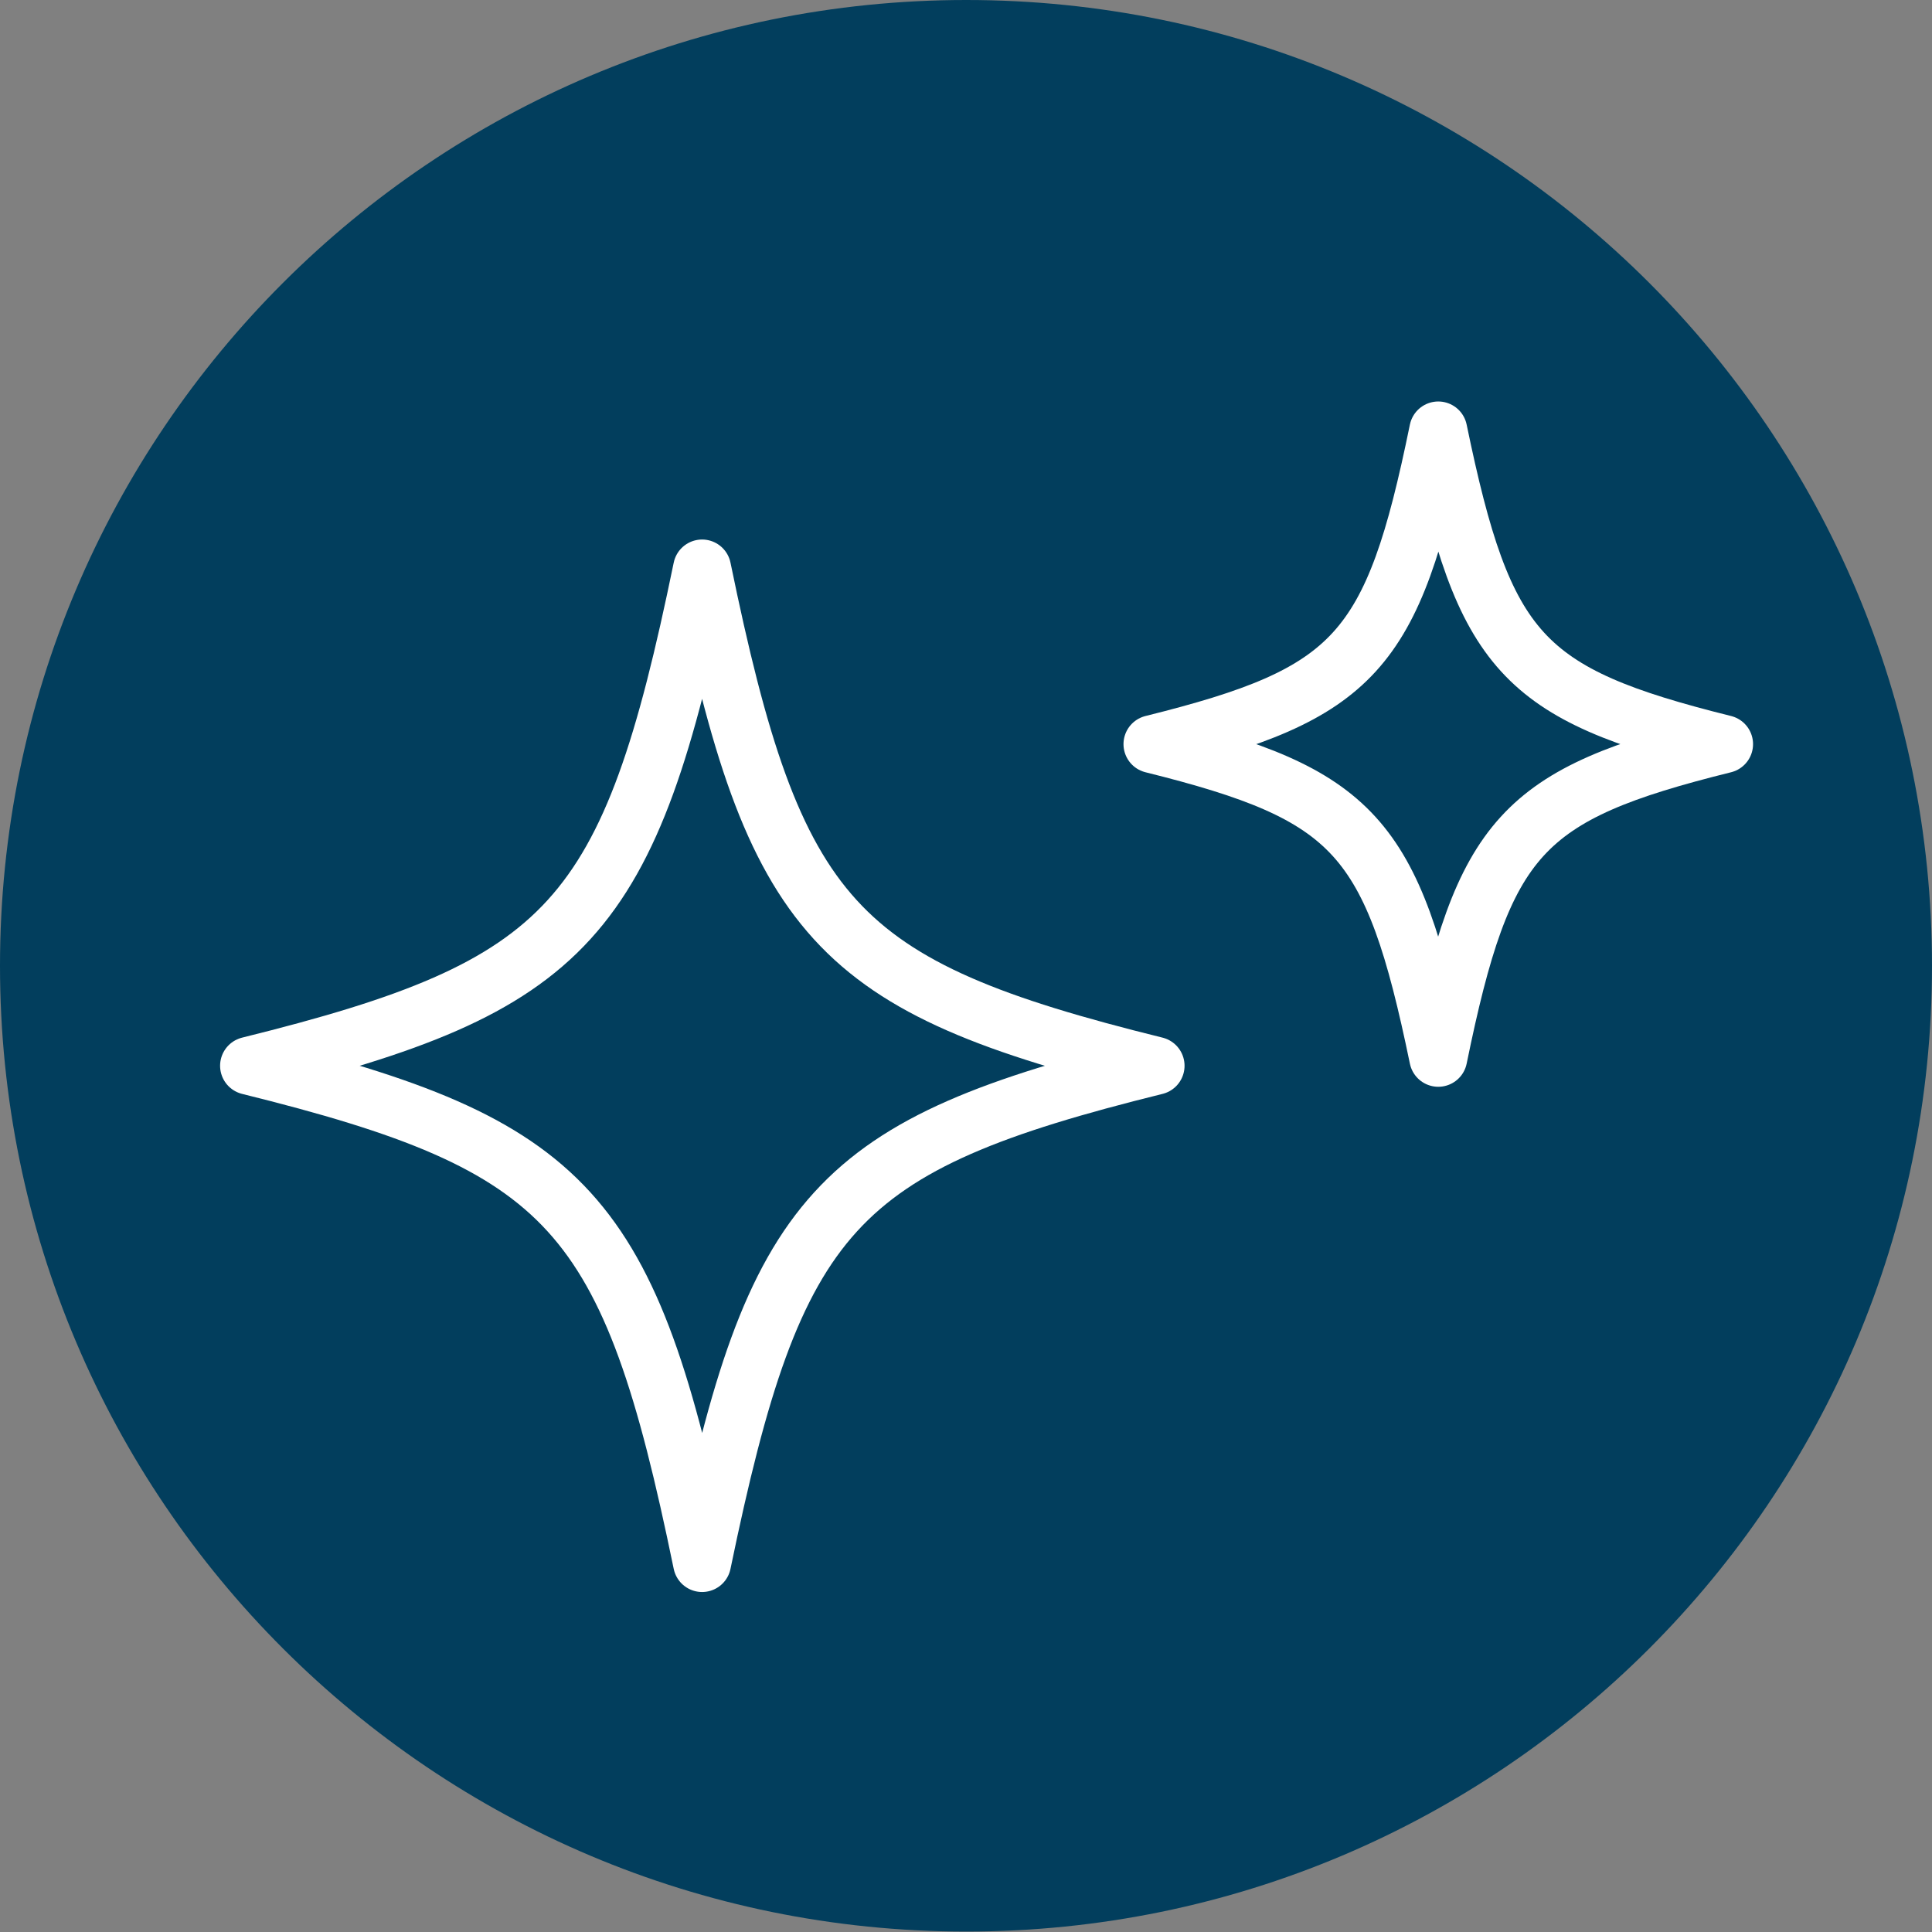
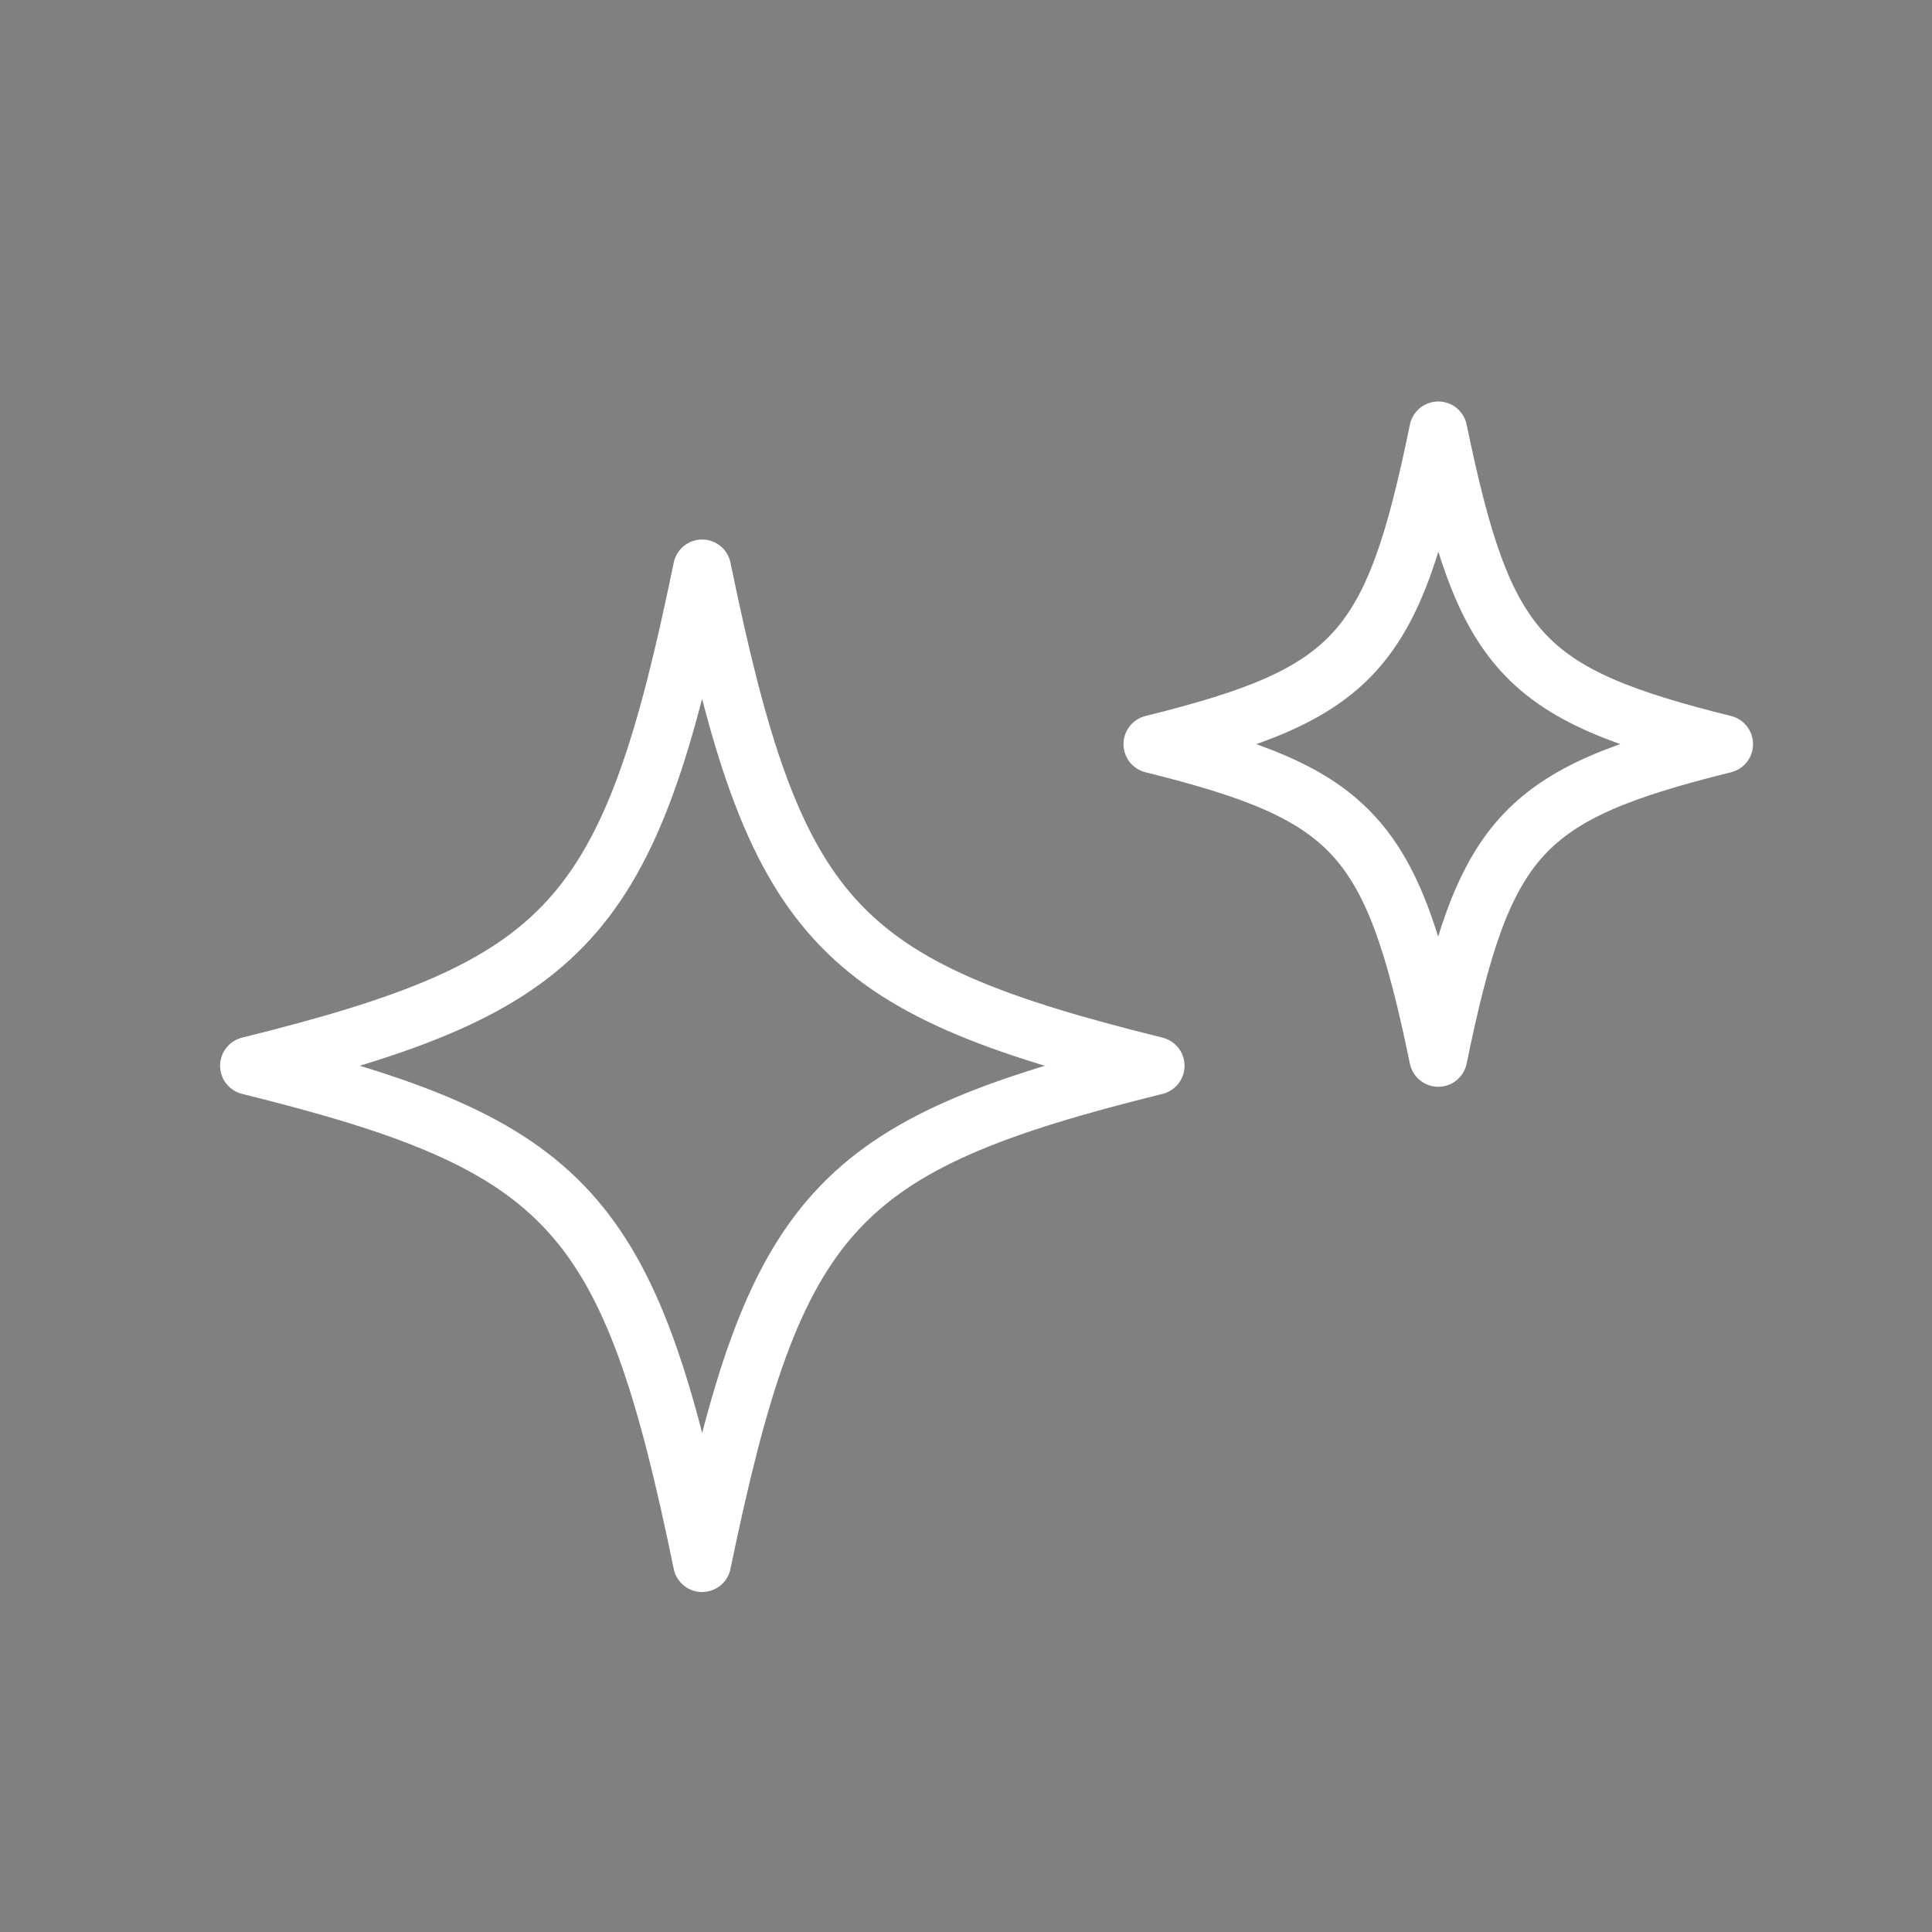
<svg xmlns="http://www.w3.org/2000/svg" id="Layer_2" data-name="Layer 2" viewBox="0 0 43.67 43.67">
  <rect x="0" y="0" width="43.67" height="43.67" fill="#808080" stroke="none" />
  <defs>
    <style> .cls-1 { fill: #023e5d; } .cls-2 { fill: none; stroke: #fff; stroke-linecap: round; stroke-linejoin: round; stroke-width: 1.31px; } </style>
  </defs>
  <g id="Layer_1-2" data-name="Layer 1">
    <g>
-       <path class="cls-1" d="M43.67,21.83c0,12.06-9.78,21.83-21.83,21.83S0,33.89,0,21.83,9.78,0,21.84,0s21.83,9.77,21.83,21.83" />
      <path class="cls-2" d="M26.12,24.09c-7.27,1.8-8.6,3.26-10.25,11.24-1.64-7.98-2.97-9.44-10.24-11.24,7.27-1.8,8.6-3.26,10.24-11.24,1.64,7.98,2.97,9.44,10.25,11.24Z" />
      <path class="cls-2" d="M38.97,16.82c-4.59,1.14-5.43,2.06-6.46,7.09-1.04-5.03-1.88-5.95-6.46-7.09,4.59-1.14,5.43-2.06,6.46-7.09,1.04,5.03,1.88,5.95,6.46,7.09Z" />
    </g>
  </g>
</svg>